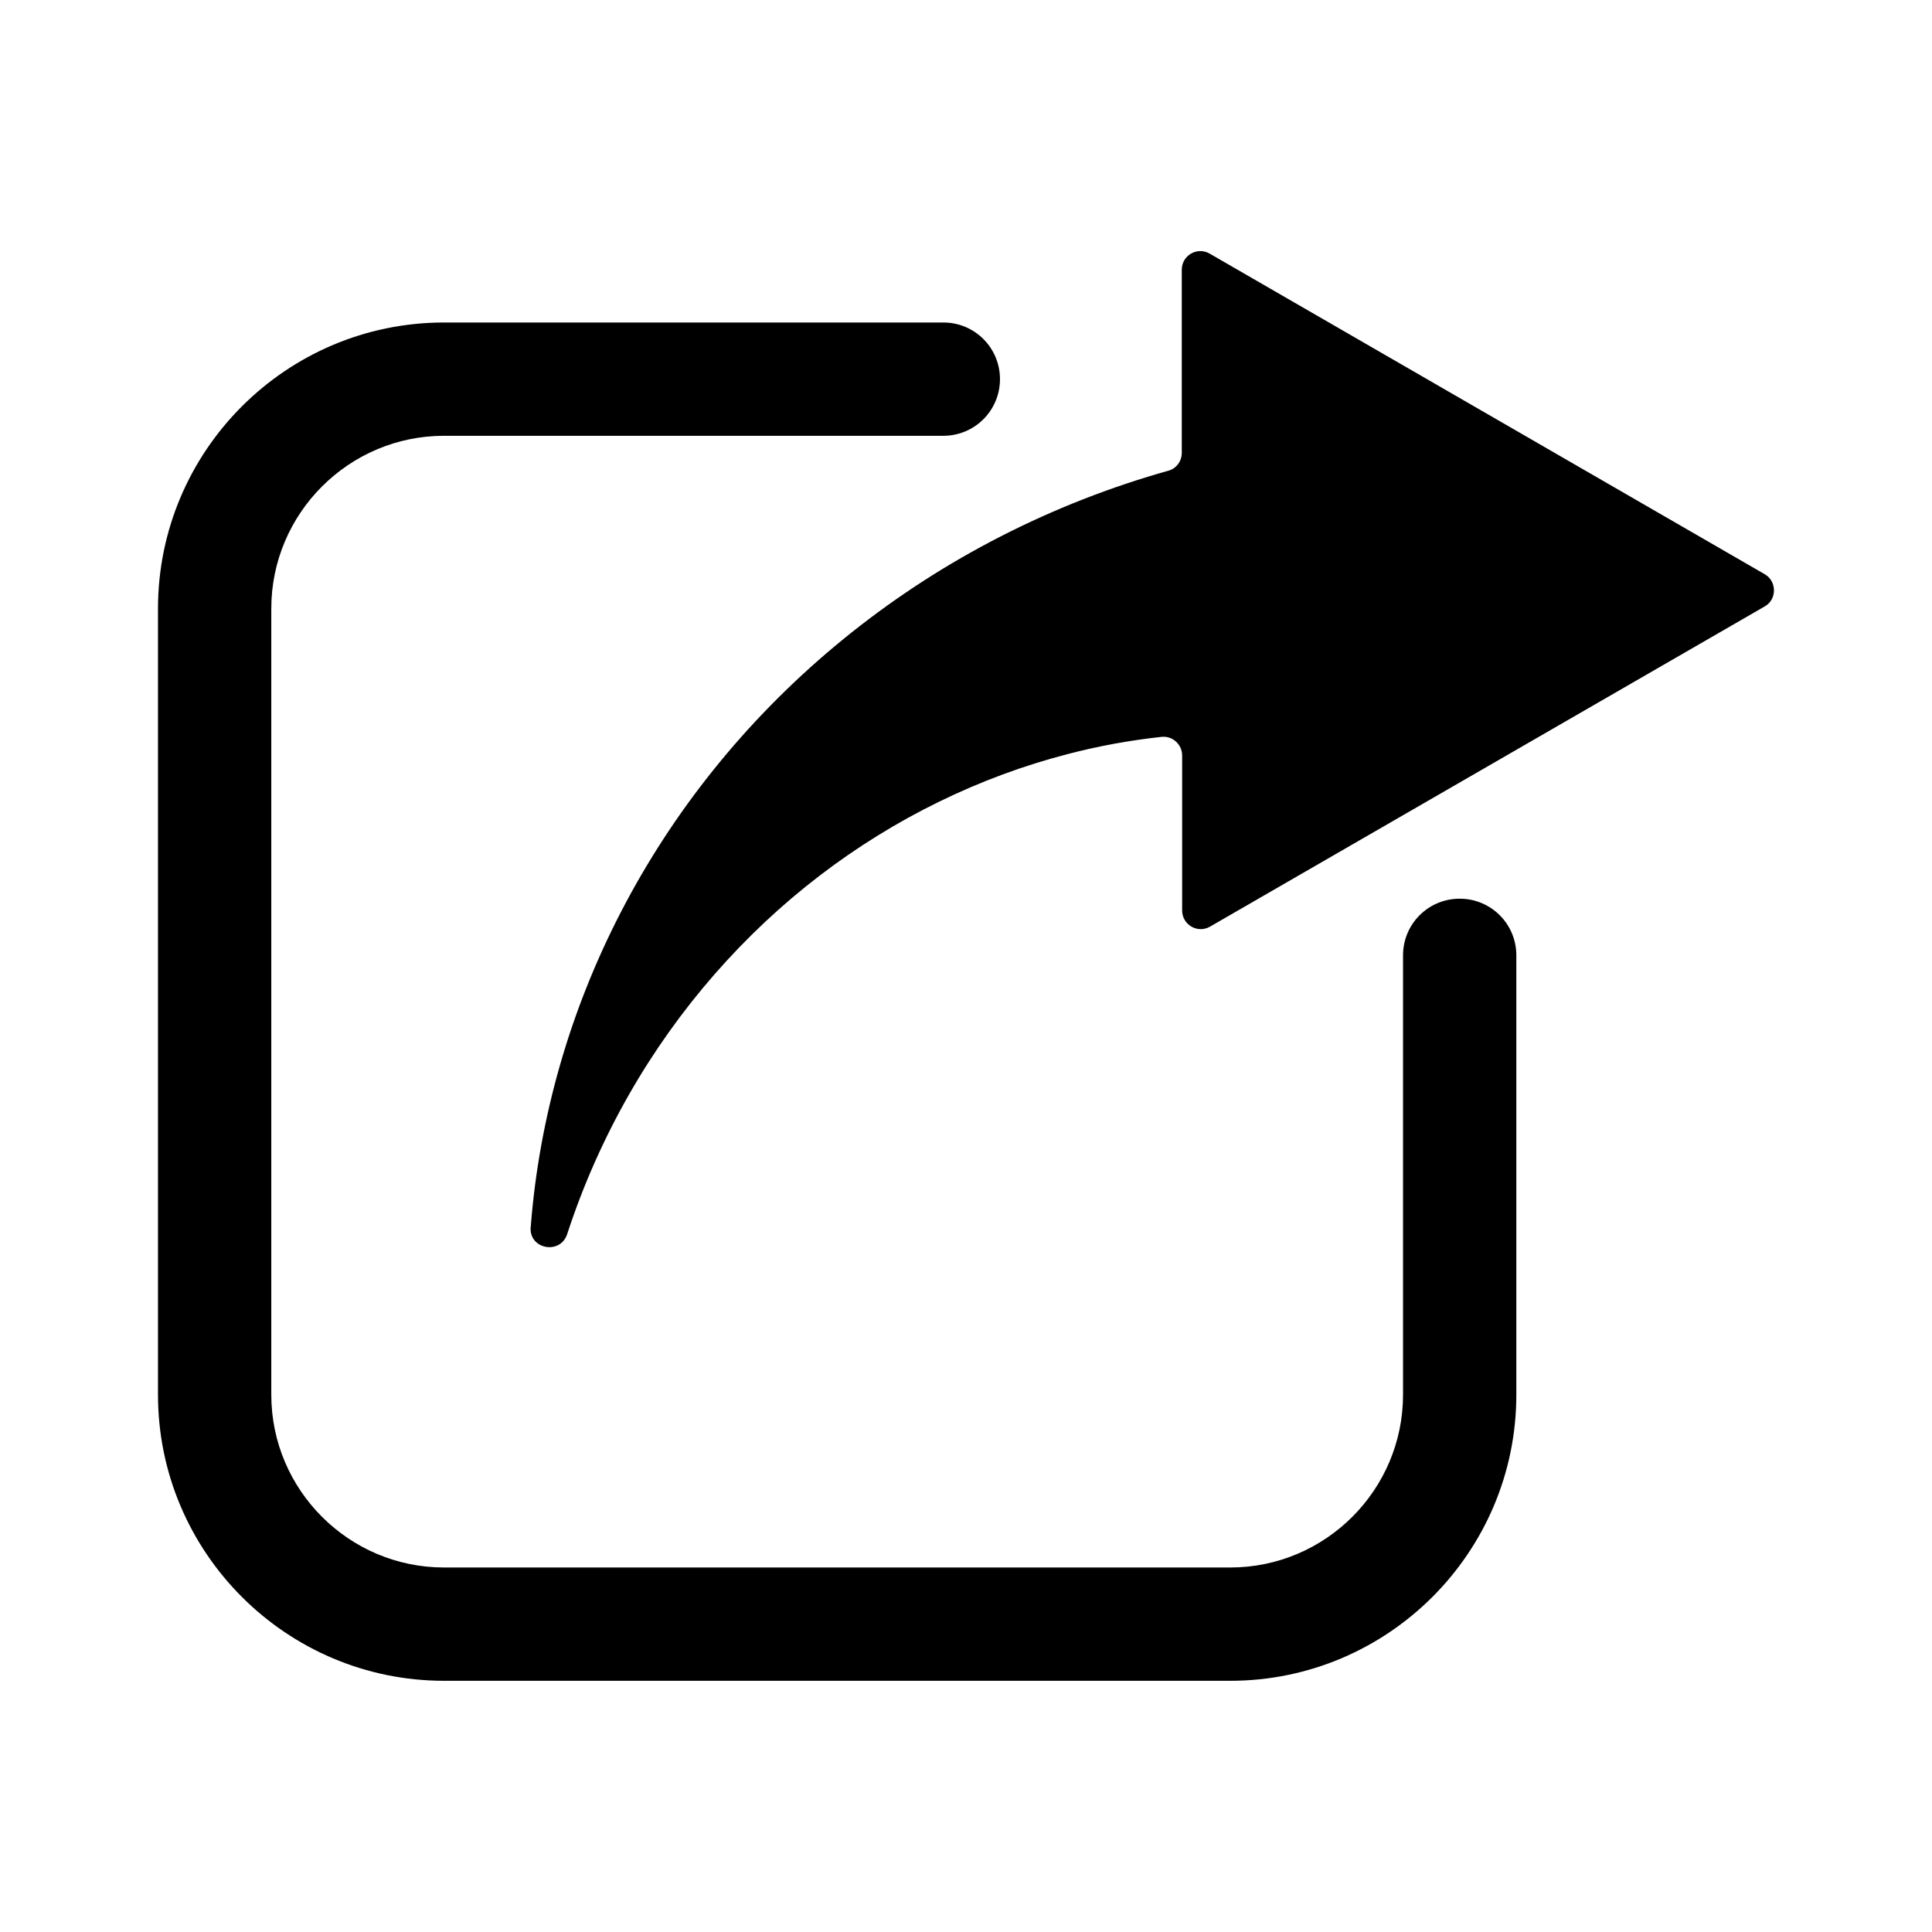
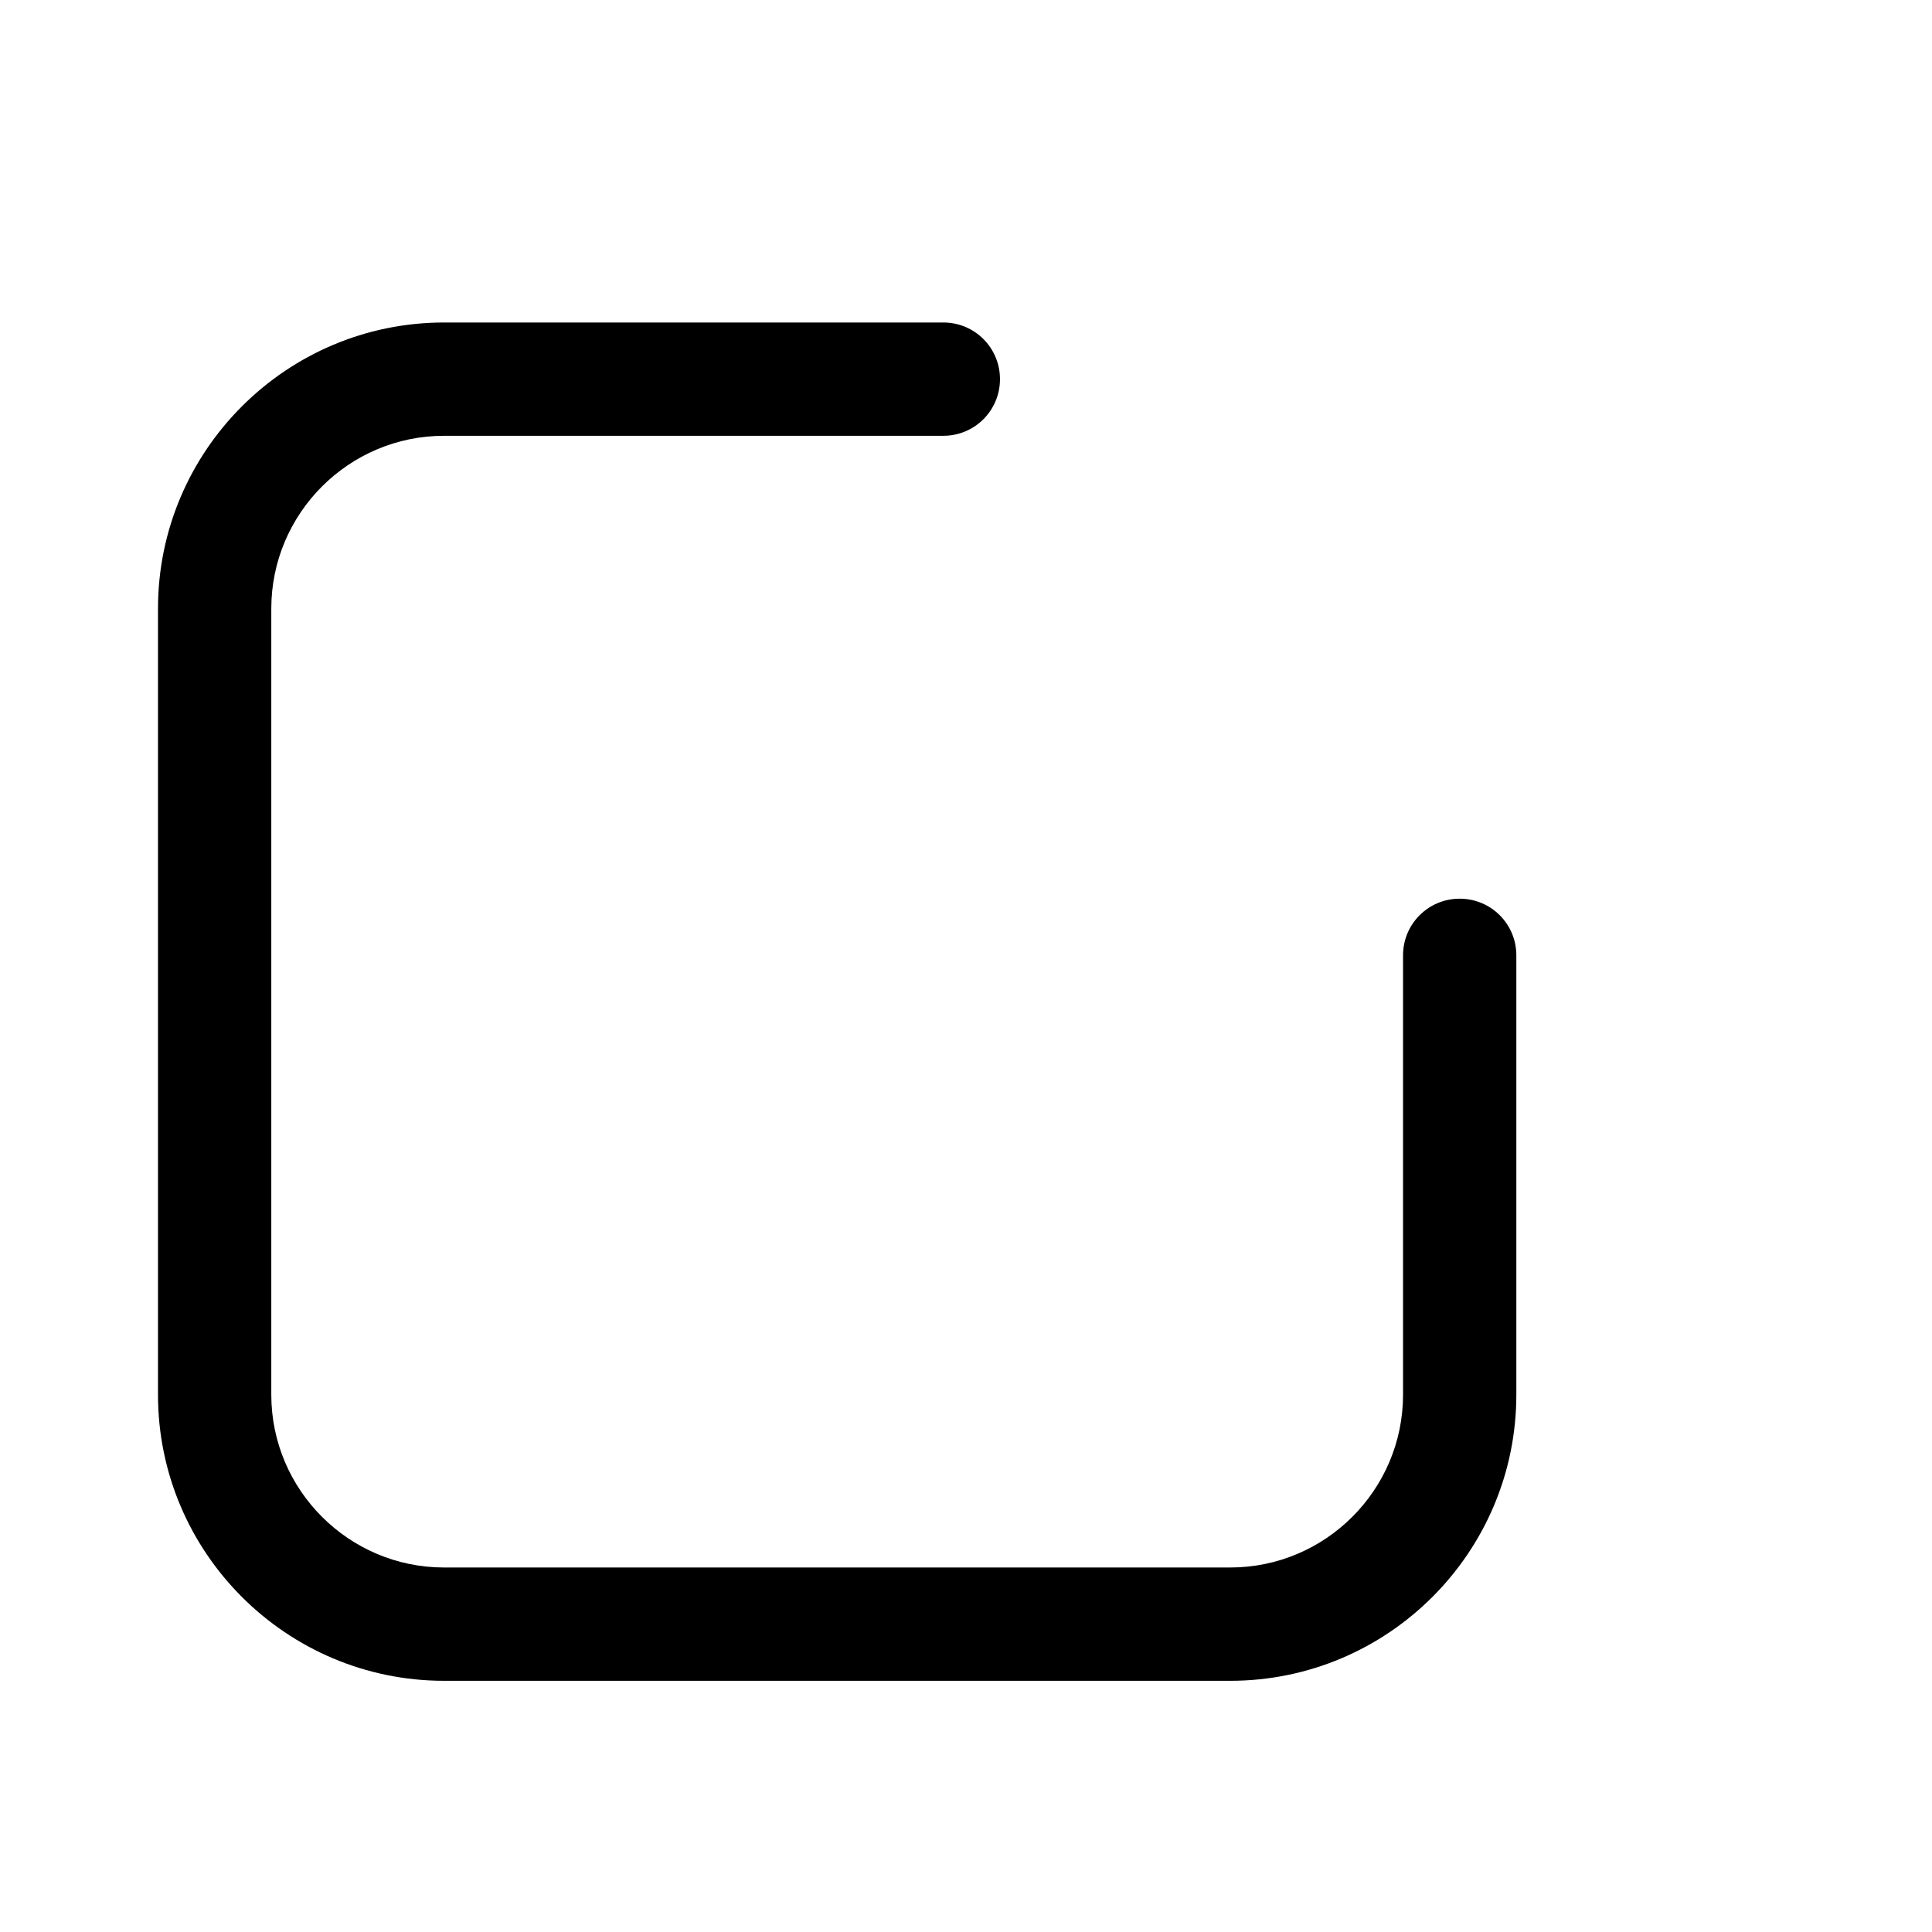
<svg xmlns="http://www.w3.org/2000/svg" fill="#000000" width="800px" height="800px" version="1.1" viewBox="144 144 512 512">
  <g>
-     <path d="m261.7 589.43h208.32c41.816 0 75.824-34.008 75.824-75.824v-116.43c0-8.312-6.699-15.012-15.012-15.012s-15.012 6.699-15.012 15.012v116.43c0 25.242-20.555 45.797-45.797 45.797h-208.33c-25.242 0-45.797-20.555-45.797-45.797v-208.32c0-25.242 20.555-45.797 45.797-45.797h132.3c8.312 0 15.012-6.699 15.012-15.012s-6.699-15.012-15.012-15.012h-132.3c-41.816 0-75.824 34.008-75.824 75.824v208.32c0 41.812 34.008 75.82 75.824 75.82z" />
-     <path d="m611.65 296.16-147.06-84.941c-3.324-1.914-7.406 0.453-7.406 4.281v48.516c0 2.215-1.461 4.18-3.578 4.734-1.863 0.504-3.68 1.059-5.492 1.613-15.418 4.734-30.23 10.984-44.133 18.539-27.809 15.113-51.941 35.469-70.887 59.098-18.992 23.629-32.797 50.582-40.758 78.492-3.981 13.957-6.551 28.164-7.656 42.32 0 0.152 0 0.301-0.051 0.402-0.453 5.844 7.809 7.406 9.672 1.863 4.231-13 9.773-25.391 16.375-36.98 13.098-22.973 30.531-42.723 50.531-58.039s42.523-26.199 65.645-32.195c8.262-2.168 16.625-3.68 24.988-4.586 2.922-0.301 5.441 2.016 5.441 4.938v41.059c0 3.828 4.133 6.195 7.406 4.281l147.06-84.891c3.176-1.855 3.176-6.641-0.098-8.504z" />
+     <path d="m261.7 589.43h208.32c41.816 0 75.824-34.008 75.824-75.824v-116.43c0-8.312-6.699-15.012-15.012-15.012s-15.012 6.699-15.012 15.012v116.43c0 25.242-20.555 45.797-45.797 45.797h-208.33c-25.242 0-45.797-20.555-45.797-45.797v-208.32c0-25.242 20.555-45.797 45.797-45.797h132.3c8.312 0 15.012-6.699 15.012-15.012s-6.699-15.012-15.012-15.012h-132.3c-41.816 0-75.824 34.008-75.824 75.824v208.32c0 41.812 34.008 75.82 75.824 75.82" />
  </g>
</svg>